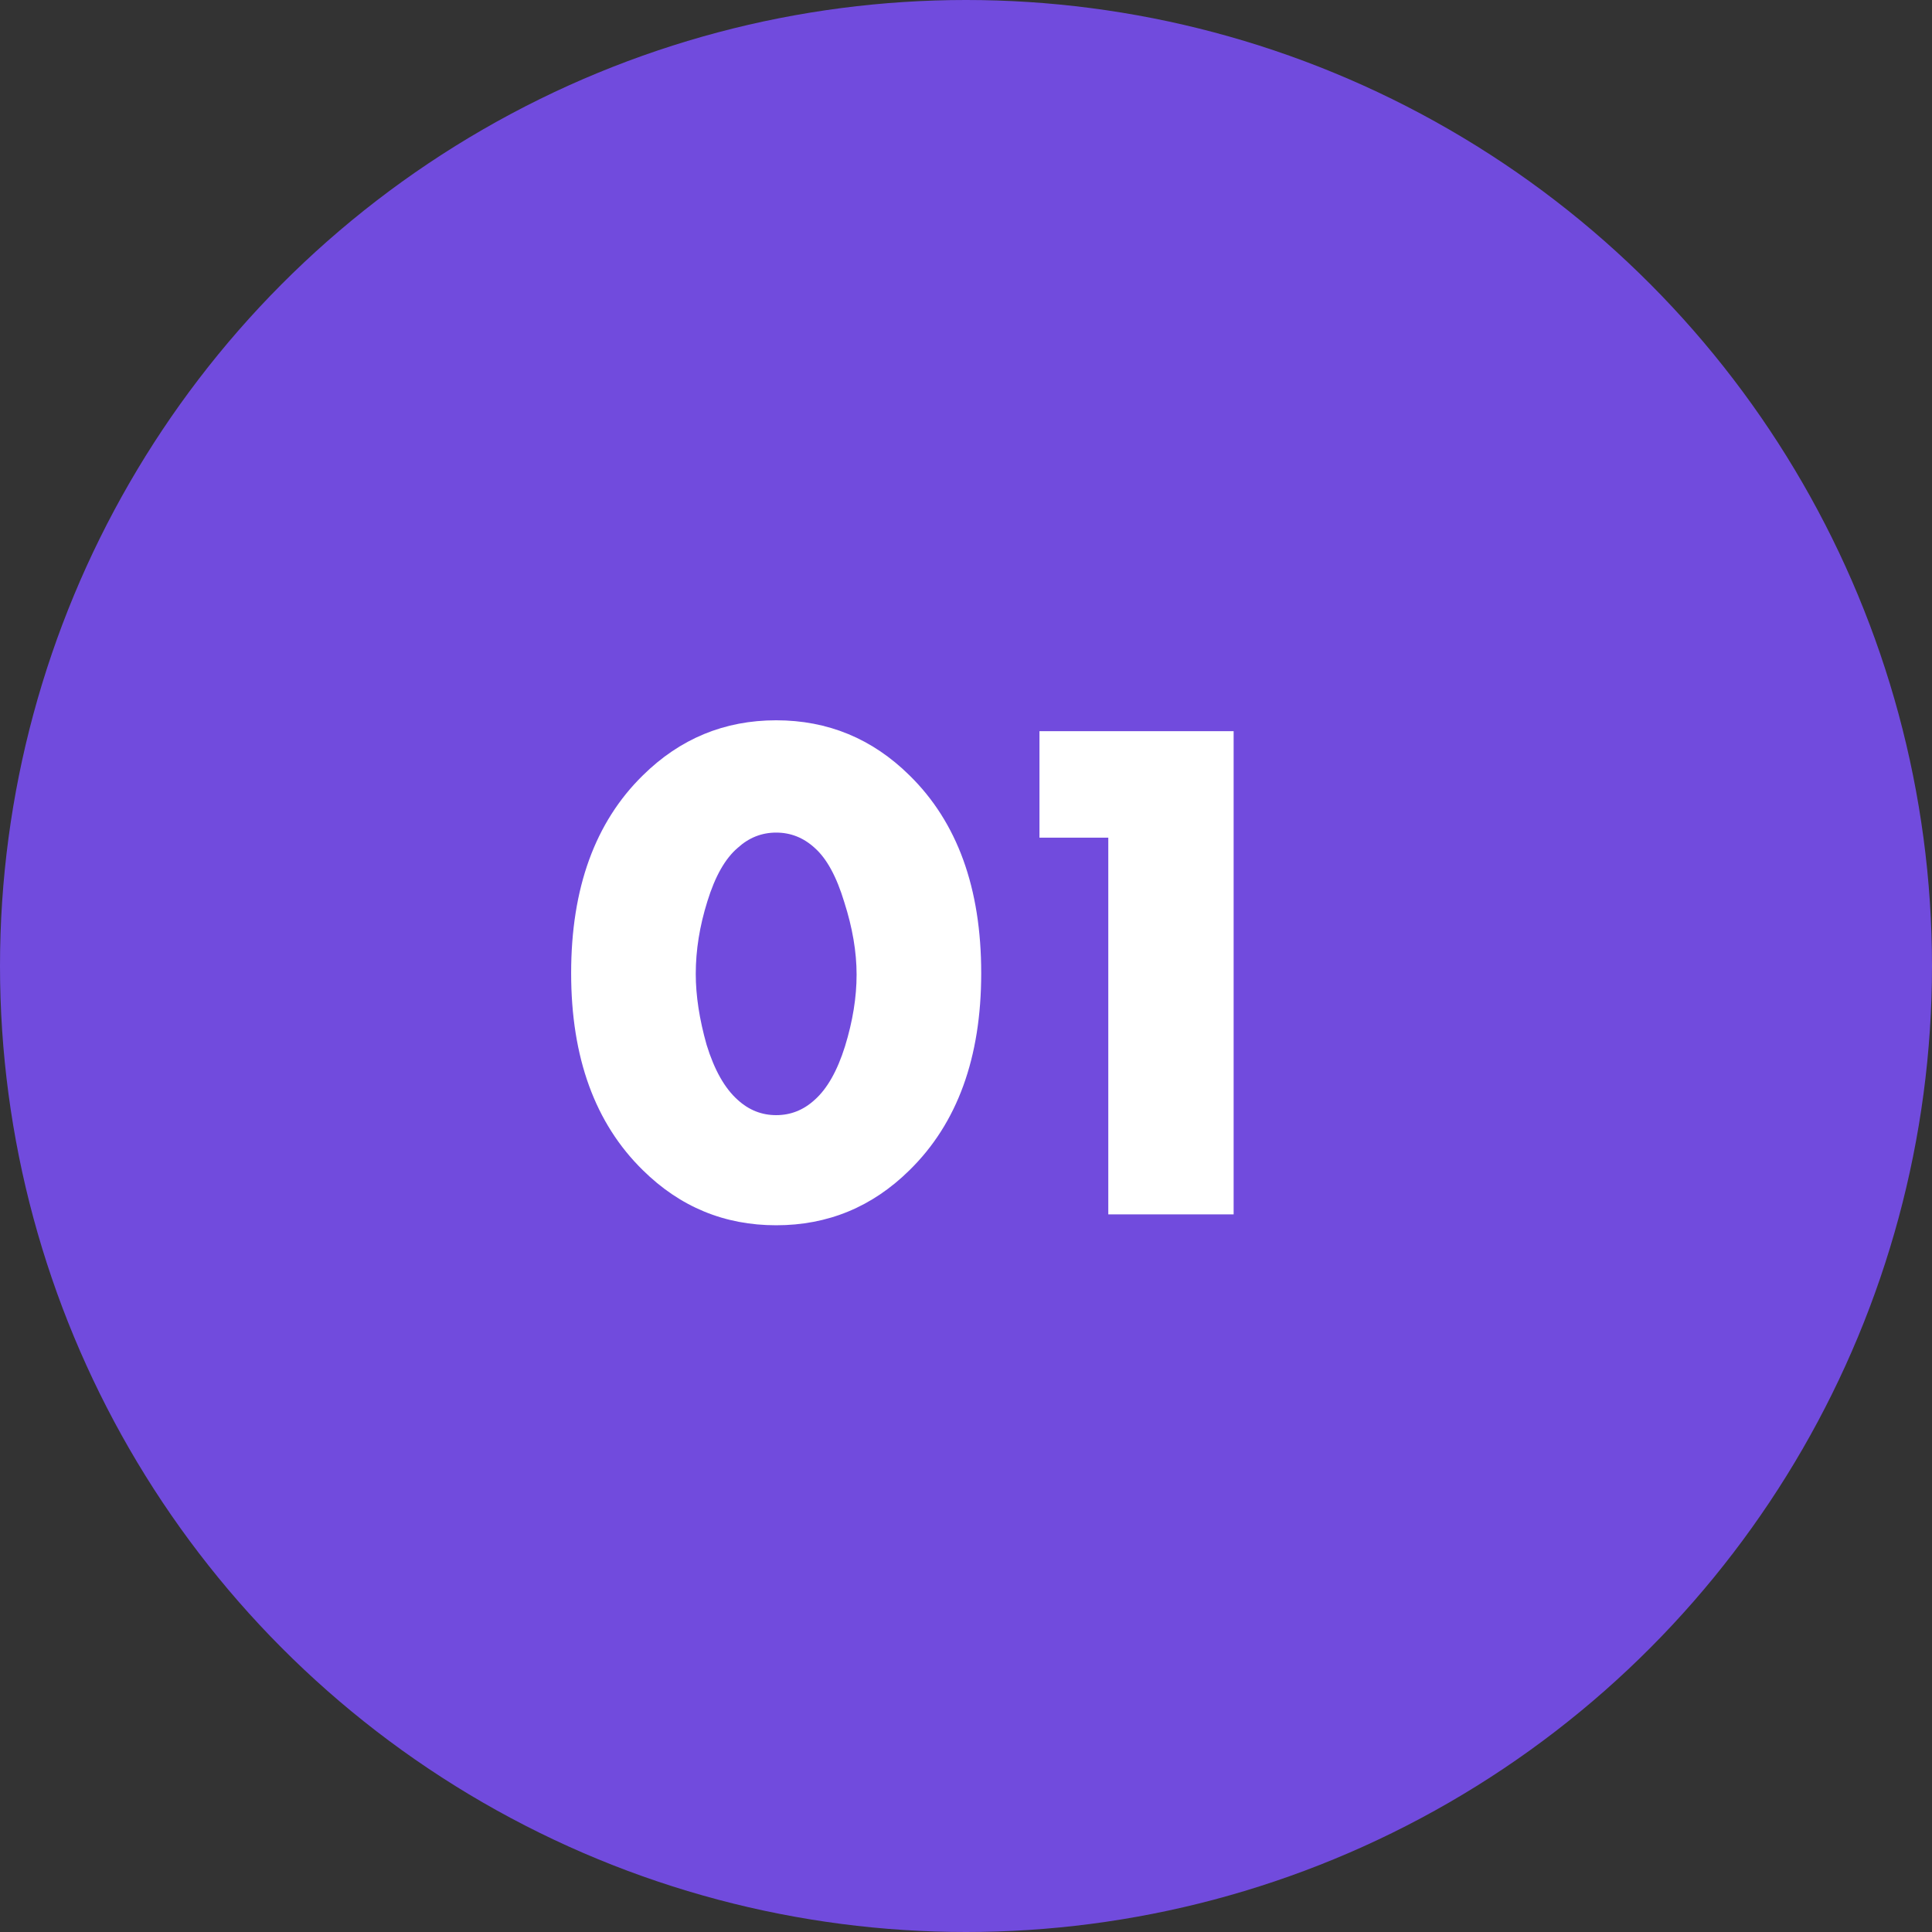
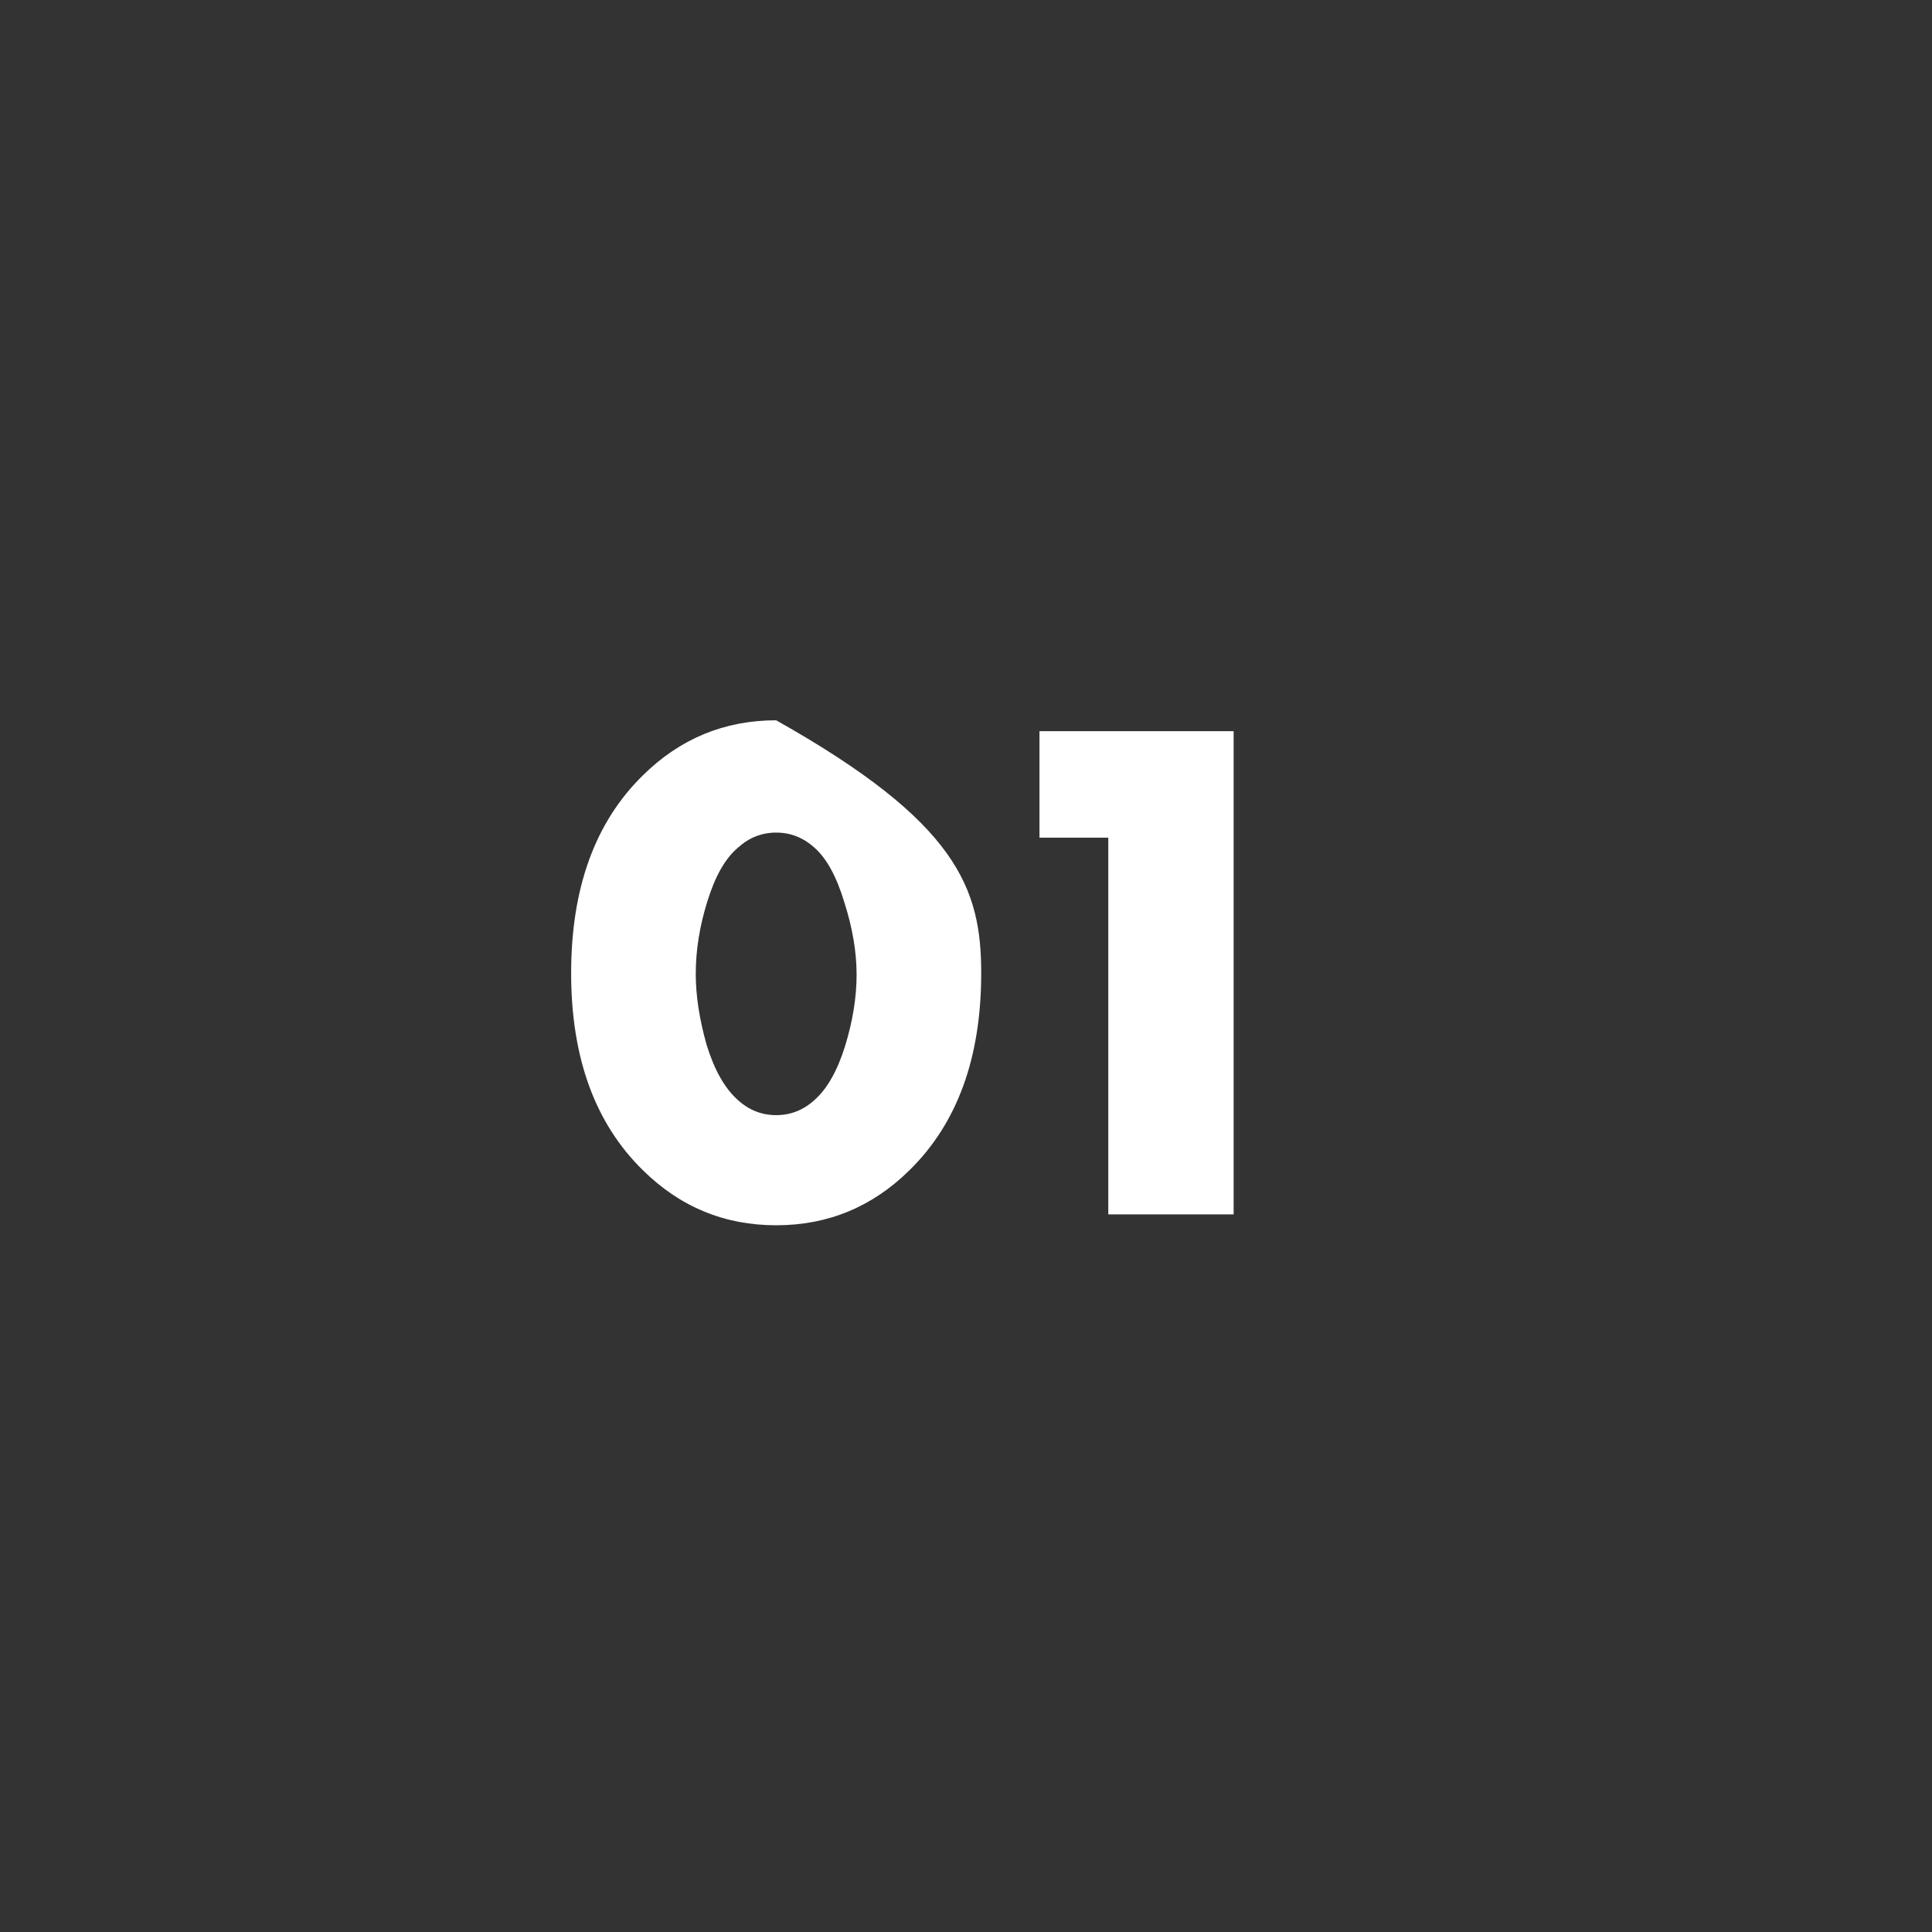
<svg xmlns="http://www.w3.org/2000/svg" width="280" height="280" viewBox="0 0 280 280" fill="none">
  <rect x="0" y="0" width="280" height="280" fill="#333333" stroke="none" />
-   <circle cx="140" cy="140" r="140" fill="#714BDD" />
-   <path d="M118.054 122.87C116.444 121.4 114.589 120.665 112.489 120.665C110.389 120.665 108.534 121.4 106.924 122.87C105.104 124.41 103.634 127 102.514 130.64C101.394 134.21 100.834 137.71 100.834 141.14C100.834 144.29 101.359 147.72 102.409 151.43C103.529 155.07 105.034 157.73 106.924 159.41C108.534 160.88 110.389 161.615 112.489 161.615C114.589 161.615 116.444 160.88 118.054 159.41C119.874 157.8 121.344 155.21 122.464 151.64C123.584 148 124.144 144.535 124.144 141.245C124.144 137.955 123.549 134.455 122.359 130.745C121.239 127.035 119.804 124.41 118.054 122.87ZM142.204 141.035C142.204 153.285 138.739 162.805 131.809 169.595C126.419 174.915 119.979 177.575 112.489 177.575C104.999 177.575 98.559 174.915 93.169 169.595C86.239 162.805 82.774 153.285 82.774 141.035C82.774 128.715 86.239 119.16 93.169 112.37C98.559 107.05 104.999 104.39 112.489 104.39C119.979 104.39 126.419 107.05 131.809 112.37C138.739 119.16 142.204 128.715 142.204 141.035ZM160.622 176V121.4H150.647V105.965H178.787V176H160.622Z" fill="white" />
+   <path d="M118.054 122.87C116.444 121.4 114.589 120.665 112.489 120.665C110.389 120.665 108.534 121.4 106.924 122.87C105.104 124.41 103.634 127 102.514 130.64C101.394 134.21 100.834 137.71 100.834 141.14C100.834 144.29 101.359 147.72 102.409 151.43C103.529 155.07 105.034 157.73 106.924 159.41C108.534 160.88 110.389 161.615 112.489 161.615C114.589 161.615 116.444 160.88 118.054 159.41C119.874 157.8 121.344 155.21 122.464 151.64C123.584 148 124.144 144.535 124.144 141.245C124.144 137.955 123.549 134.455 122.359 130.745C121.239 127.035 119.804 124.41 118.054 122.87ZM142.204 141.035C142.204 153.285 138.739 162.805 131.809 169.595C126.419 174.915 119.979 177.575 112.489 177.575C104.999 177.575 98.559 174.915 93.169 169.595C86.239 162.805 82.774 153.285 82.774 141.035C82.774 128.715 86.239 119.16 93.169 112.37C98.559 107.05 104.999 104.39 112.489 104.39C138.739 119.16 142.204 128.715 142.204 141.035ZM160.622 176V121.4H150.647V105.965H178.787V176H160.622Z" fill="white" />
</svg>